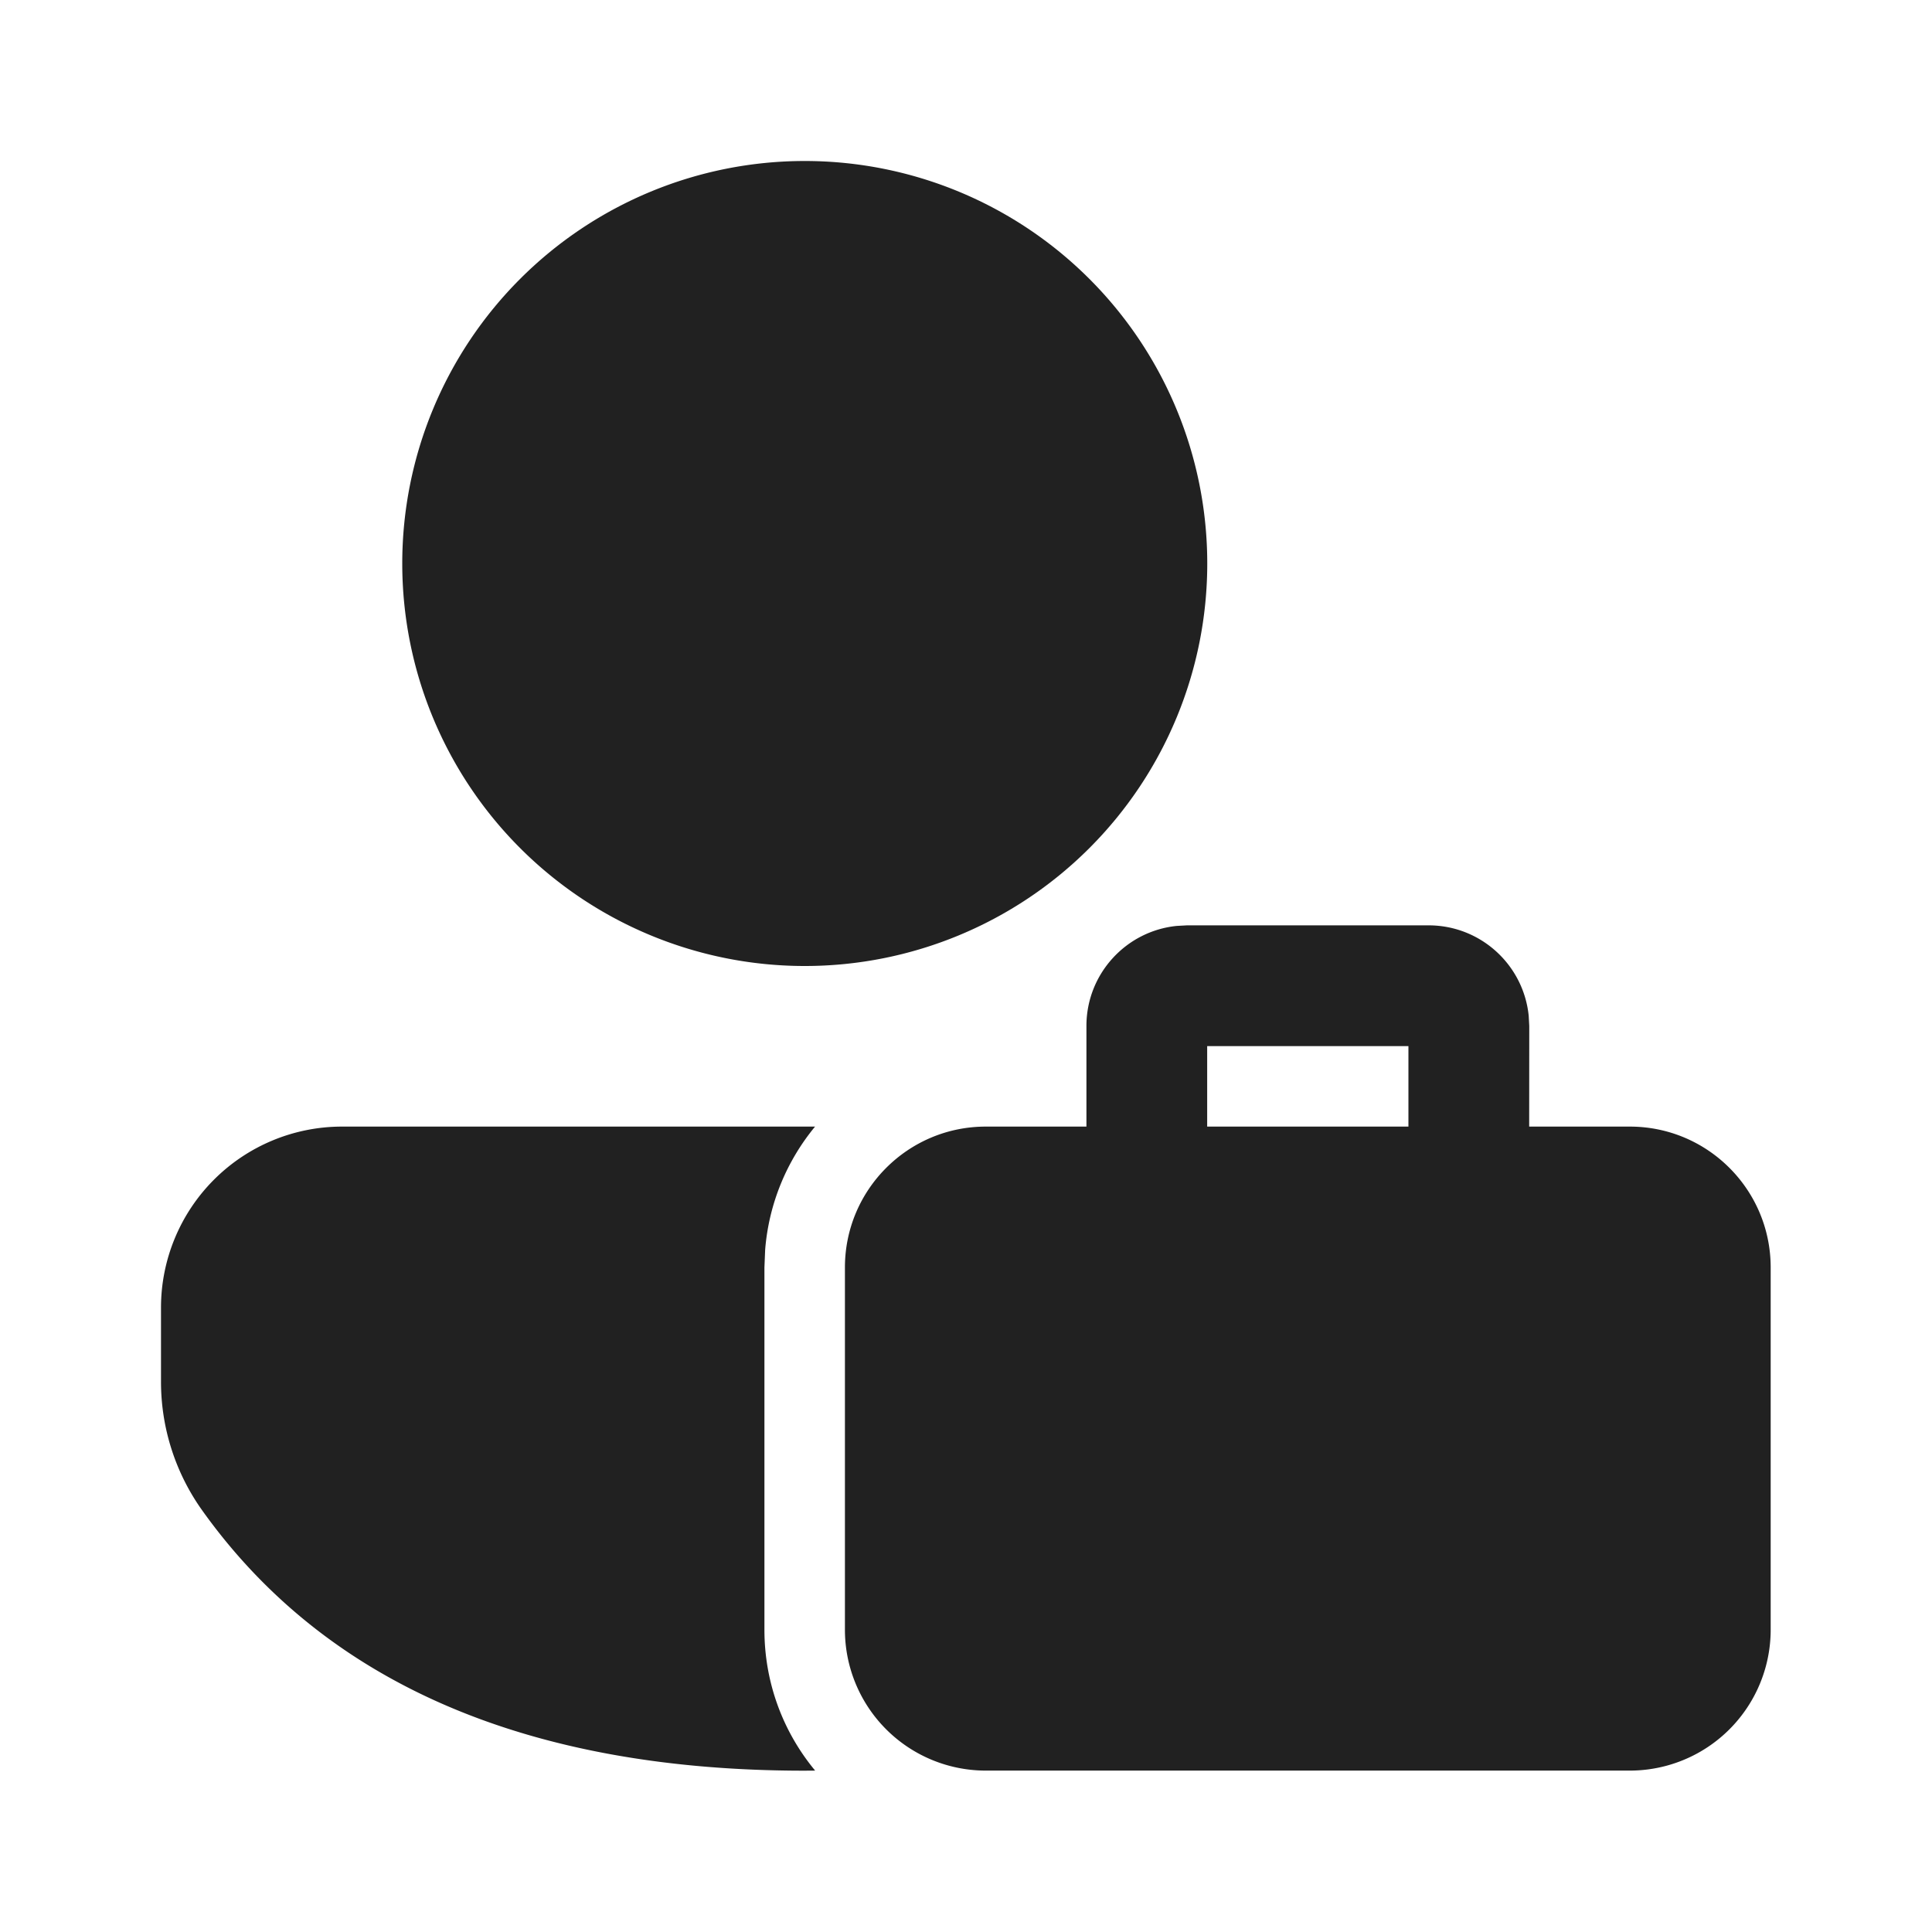
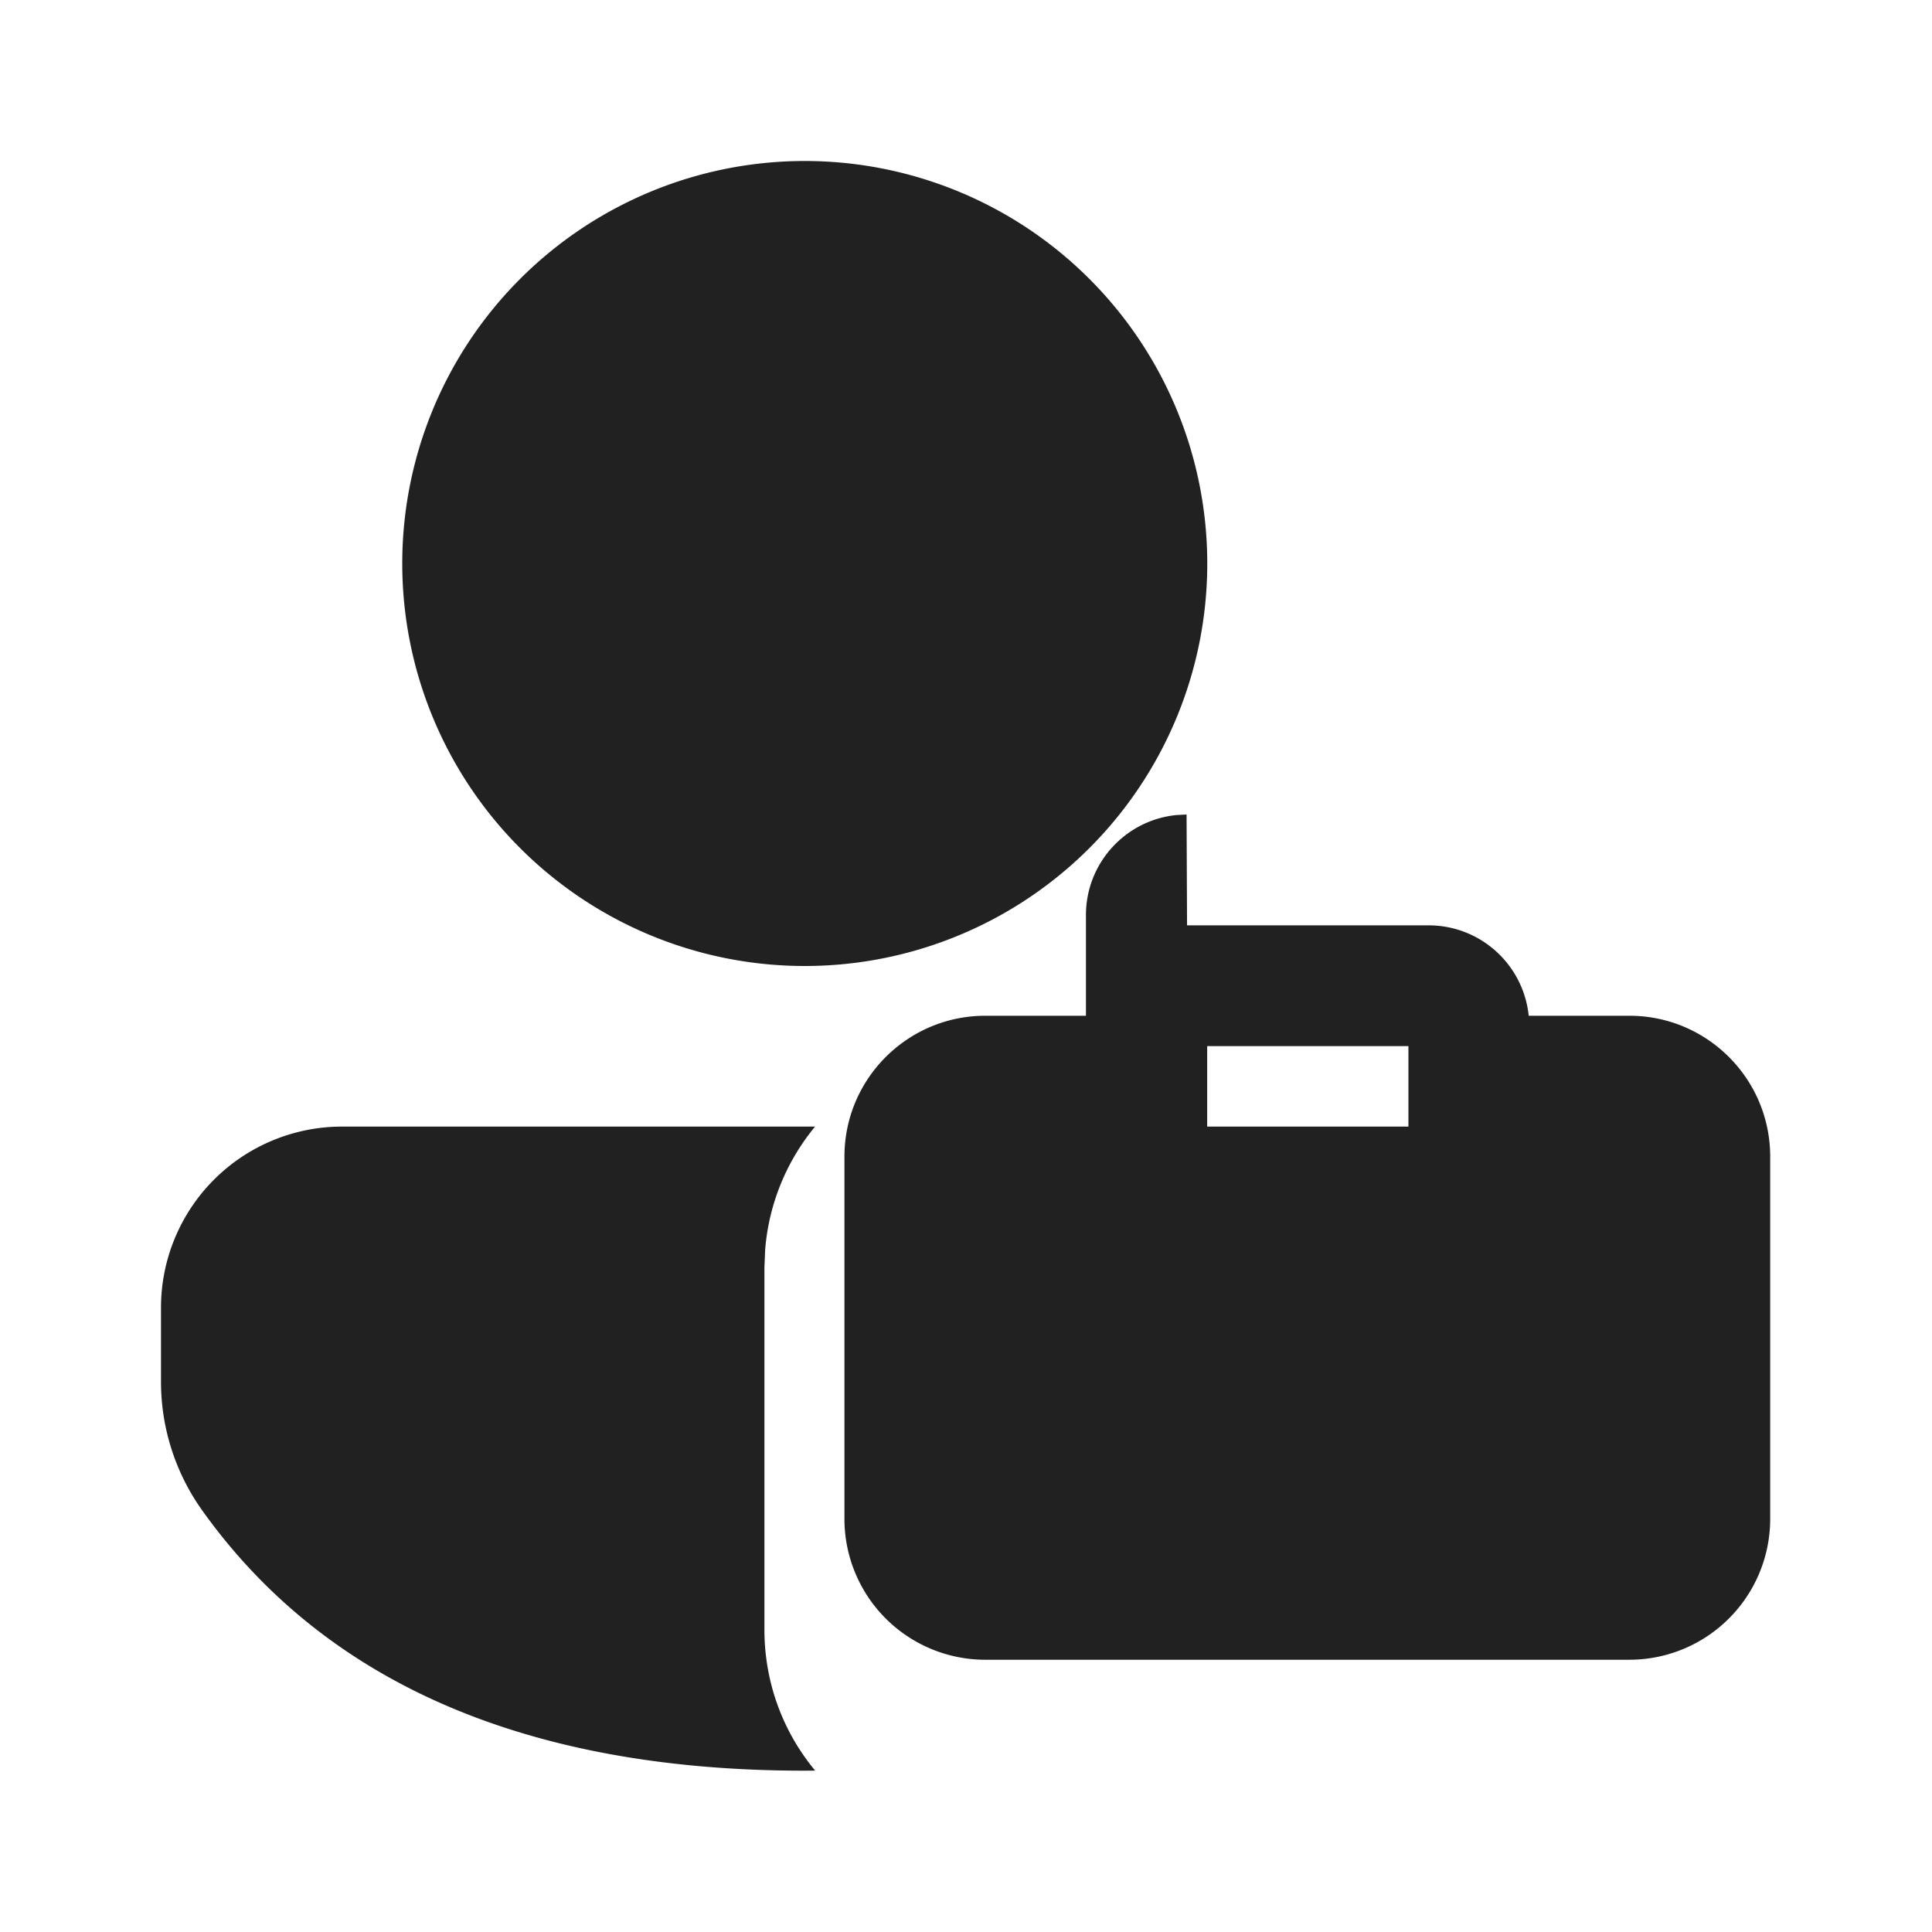
<svg xmlns="http://www.w3.org/2000/svg" width="24" height="24" fill="none" viewBox="0 0 24 24">
-   <path d="M4.249 13.995h5.876c-.349.423-.574.952-.62 1.53l-.009.22v4.5c0 .665.236 1.275.63 1.75l-.13.001c-3.42 0-5.943-1.072-7.486-3.236A2.75 2.75 0 0 1 2 17.164v-.92a2.249 2.249 0 0 1 2.249-2.249Zm10.497-2.5h3c.648 0 1.18.492 1.244 1.123l.007.127-.001 1.25h1.25c.967 0 1.75.784 1.75 1.75v4.5a1.75 1.75 0 0 1-1.75 1.75h-8a1.75 1.75 0 0 1-1.75-1.75v-4.5c0-.966.784-1.75 1.75-1.75h1.25v-1.25c0-.647.492-1.18 1.123-1.243l.127-.007h3-3Zm2.75 1.5h-2.5v1h2.5v-1ZM9.997 2a5 5 0 1 1 0 10 5 5 0 0 1 0-10Z" fill="#212121" />
+   <path d="M4.249 13.995h5.876c-.349.423-.574.952-.62 1.53l-.009.22v4.5c0 .665.236 1.275.63 1.75l-.13.001c-3.42 0-5.943-1.072-7.486-3.236A2.75 2.75 0 0 1 2 17.164v-.92a2.249 2.249 0 0 1 2.249-2.249Zm10.497-2.5h3c.648 0 1.18.492 1.244 1.123h1.25c.967 0 1.75.784 1.75 1.75v4.5a1.75 1.75 0 0 1-1.75 1.75h-8a1.75 1.75 0 0 1-1.75-1.75v-4.5c0-.966.784-1.75 1.75-1.75h1.25v-1.25c0-.647.492-1.18 1.123-1.243l.127-.007h3-3Zm2.75 1.5h-2.5v1h2.5v-1ZM9.997 2a5 5 0 1 1 0 10 5 5 0 0 1 0-10Z" fill="#212121" />
</svg>